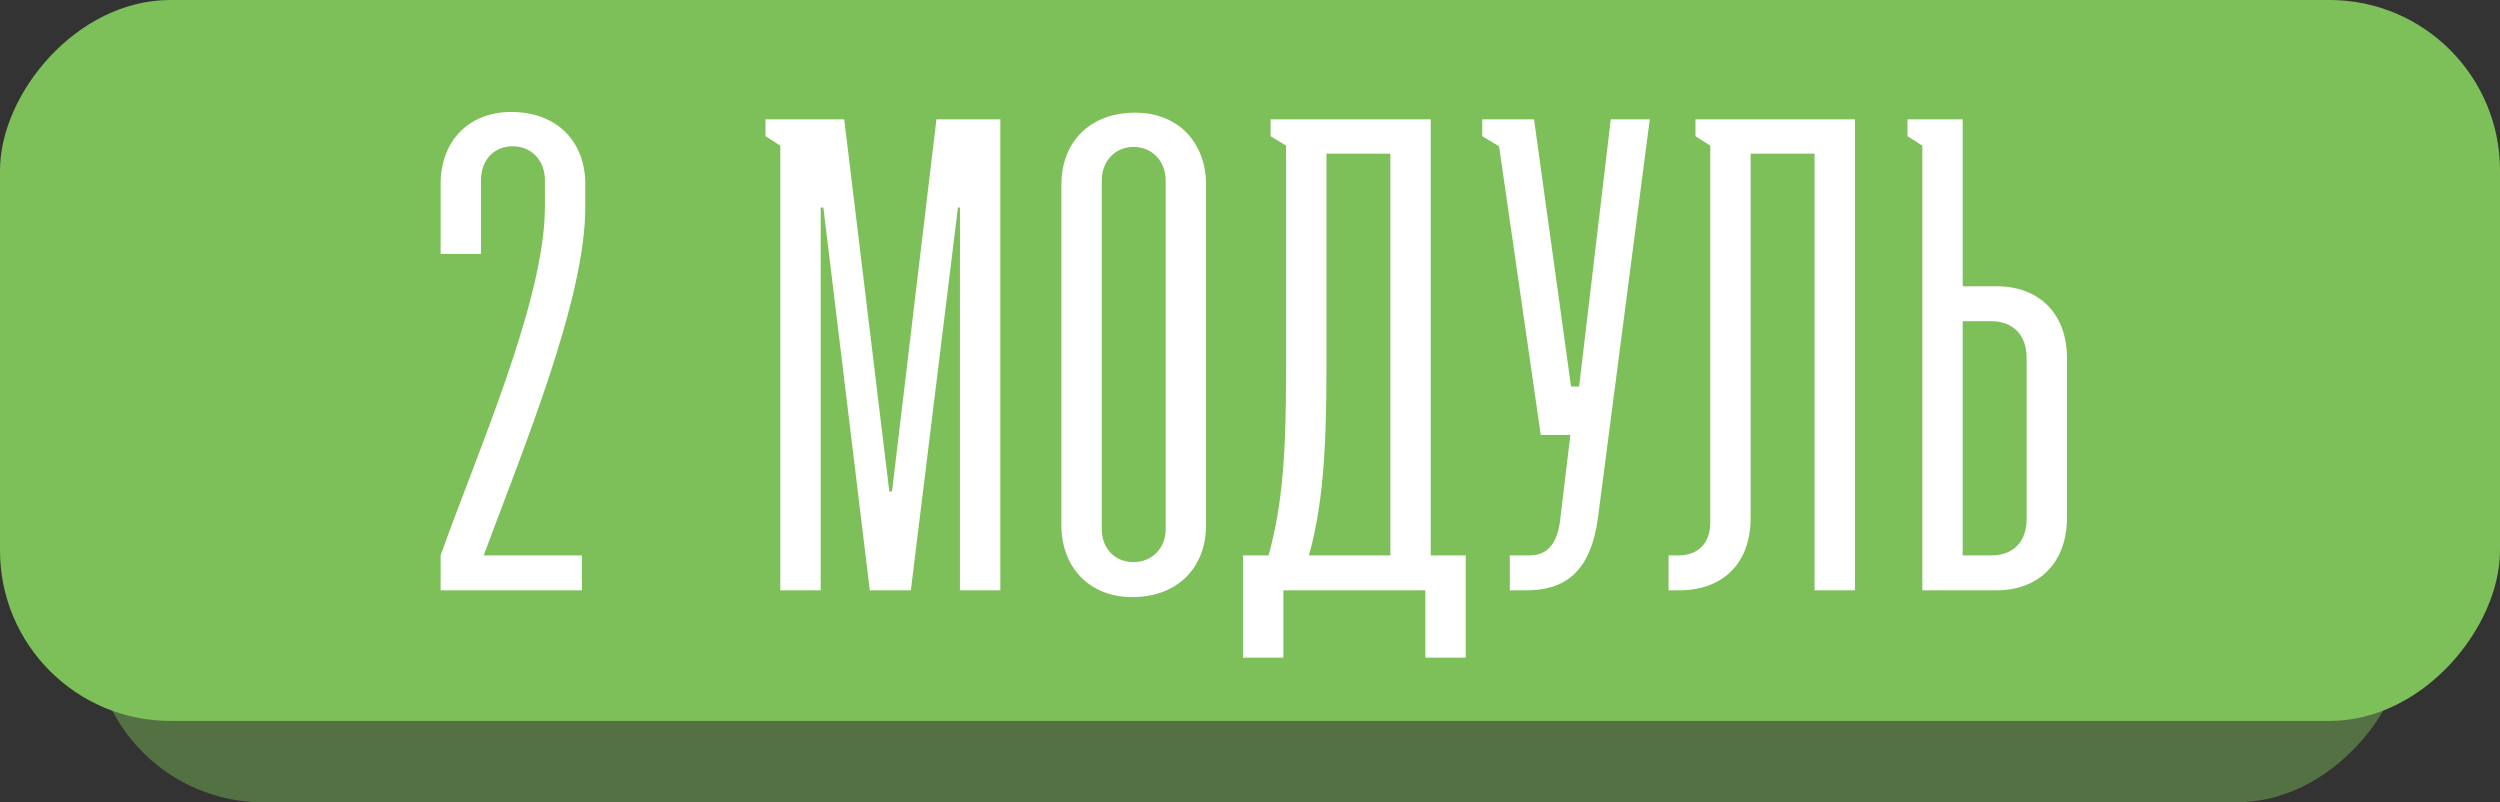
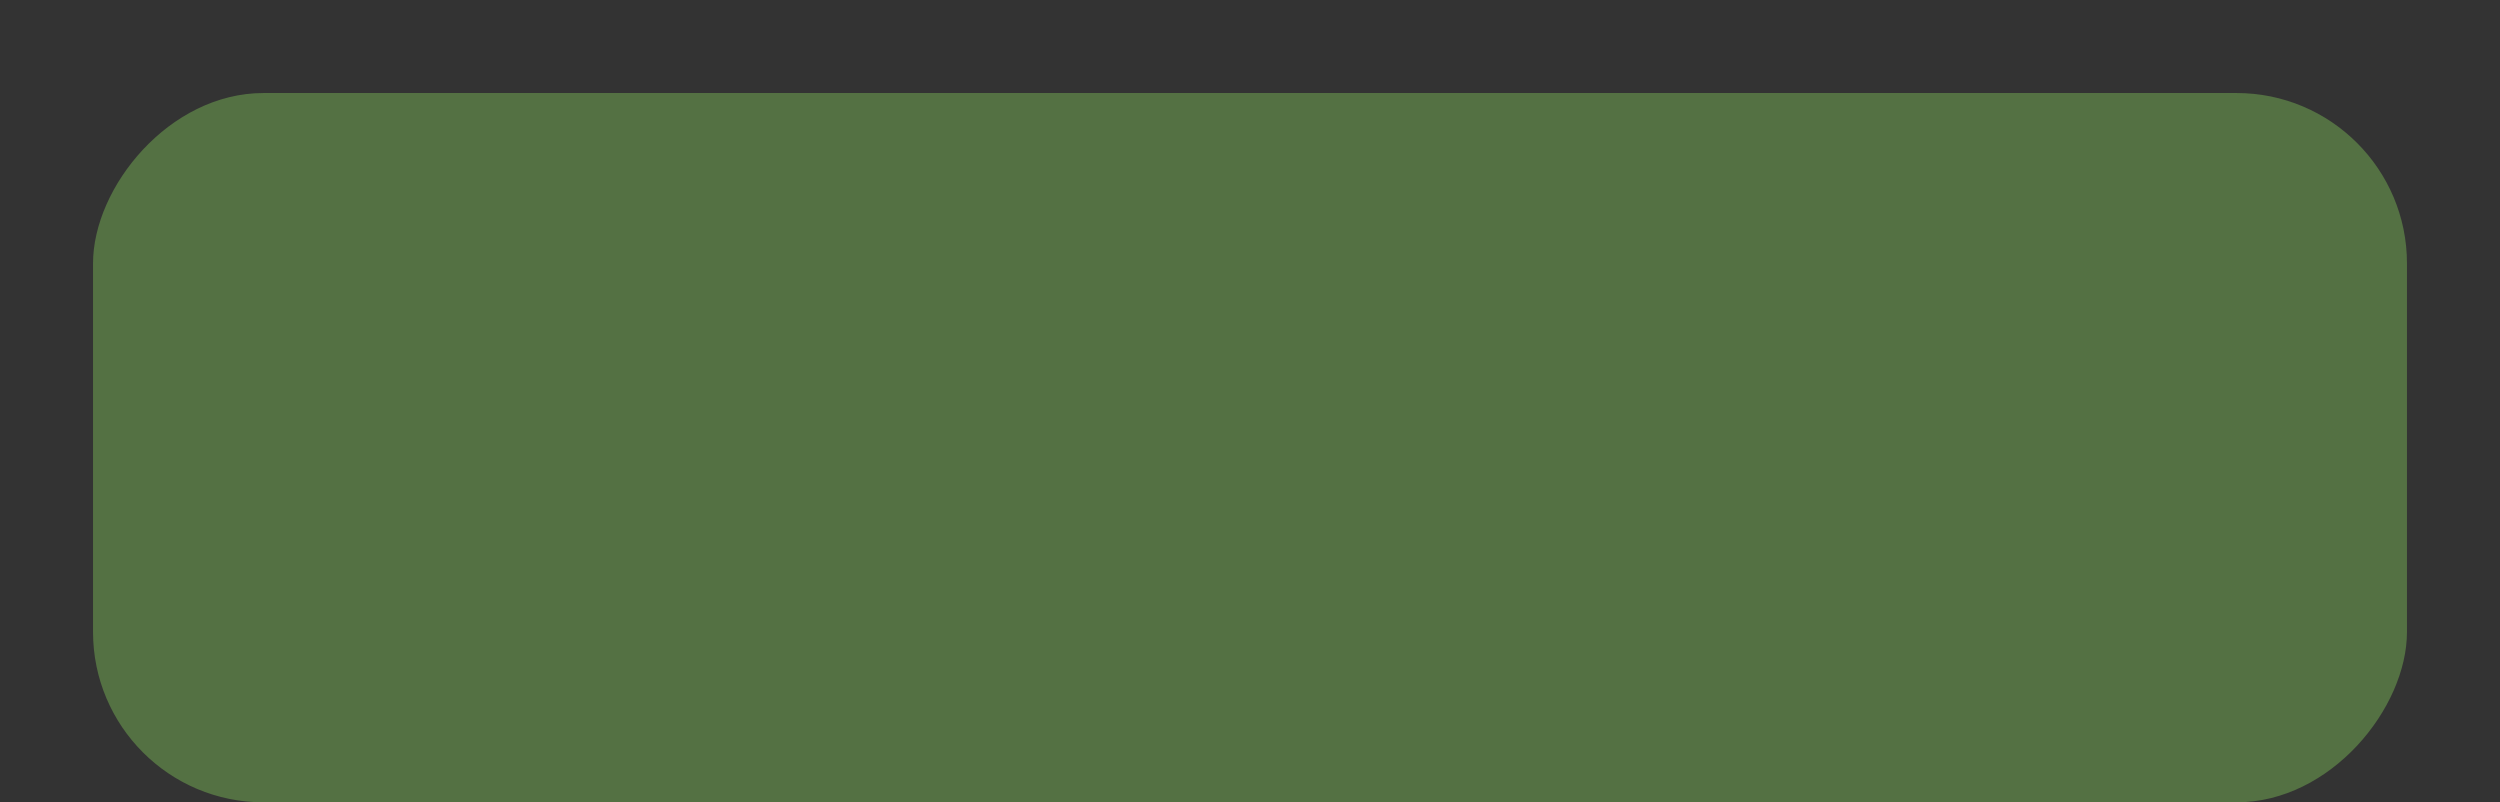
<svg xmlns="http://www.w3.org/2000/svg" width="215" height="69" viewBox="0 0 215 69" fill="none">
  <rect x="0" y="0" width="215" height="69" fill="#333333" stroke="none" />
  <rect opacity="0.7" width="199" height="61" rx="14.657" transform="matrix(-1 0 0 1 207 8)" fill="#7DBF58" fill-opacity="0.63" />
-   <rect width="215" height="62" rx="14.657" transform="matrix(-1 0 0 1 215 0)" fill="#7DBF58" />
-   <path d="M37.893 21.838V15.82C37.893 12.175 40.266 9.629 43.969 9.629C47.904 9.629 50.334 12.175 50.334 15.82V17.846C50.334 25.773 45.011 38.562 41.596 47.762H50.045V50.771H37.893V47.762C41.018 38.967 46.862 25.831 46.862 17.788V15.473C46.862 13.853 45.763 12.58 44.085 12.58C42.407 12.58 41.365 13.853 41.365 15.473V21.838H37.893ZM67.107 50.771V12.522L65.834 11.712V10.265H72.604L76.481 42.265H76.713L80.532 10.265H86.029V50.771H82.557V17.846H82.383L78.333 50.771H74.803L70.81 17.846H70.579V50.771H67.107ZM91.279 45.158V15.878C91.279 12.233 93.71 9.687 97.645 9.687C101.29 9.687 103.721 12.233 103.721 15.878V45.158C103.721 48.804 101.29 51.35 97.355 51.35C93.71 51.35 91.279 48.804 91.279 45.158ZM97.471 48.341C99.091 48.341 100.249 47.126 100.249 45.505V15.531C100.249 13.911 99.149 12.638 97.471 12.638C95.851 12.638 94.751 13.911 94.751 15.531V45.505C94.751 47.126 95.851 48.341 97.471 48.341ZM109.271 11.712V10.265H123.043V47.762H126.052V56.558H122.58V50.771H110.371V56.558H106.899V47.762H109.098C110.313 43.364 110.602 38.909 110.602 31.965V12.522L109.271 11.712ZM112.569 47.762H119.571V13.216H114.074V31.965C114.074 38.851 113.727 43.654 112.569 47.762ZM132.506 37.404L128.919 12.58L127.472 11.712V10.265H131.928L135.11 33.238H135.805L138.524 10.265H141.881L137.425 44.522C136.788 49.267 134.532 50.771 131.233 50.771H129.845V47.762H131.581C133.085 47.762 133.953 46.721 134.184 44.638L135.052 37.404H132.506ZM156.053 50.771V13.216H150.556V44.522C150.556 48.399 148.241 50.771 144.364 50.771H143.496V47.762H144.364C145.985 47.762 147.084 46.779 147.084 44.927V12.522L145.811 11.712V10.265H159.525V50.771H156.053ZM171.685 24.616C175.331 24.616 177.761 26.931 177.761 30.808V44.522C177.761 48.399 175.331 50.771 171.685 50.771H165.32V12.522L164.047 11.712V10.265H168.792V24.616H171.685ZM168.792 47.762H171.28C173.074 47.762 174.289 46.663 174.289 44.638V30.75C174.289 28.782 173.074 27.625 171.28 27.625H168.792V47.762Z" fill="white" />
</svg>